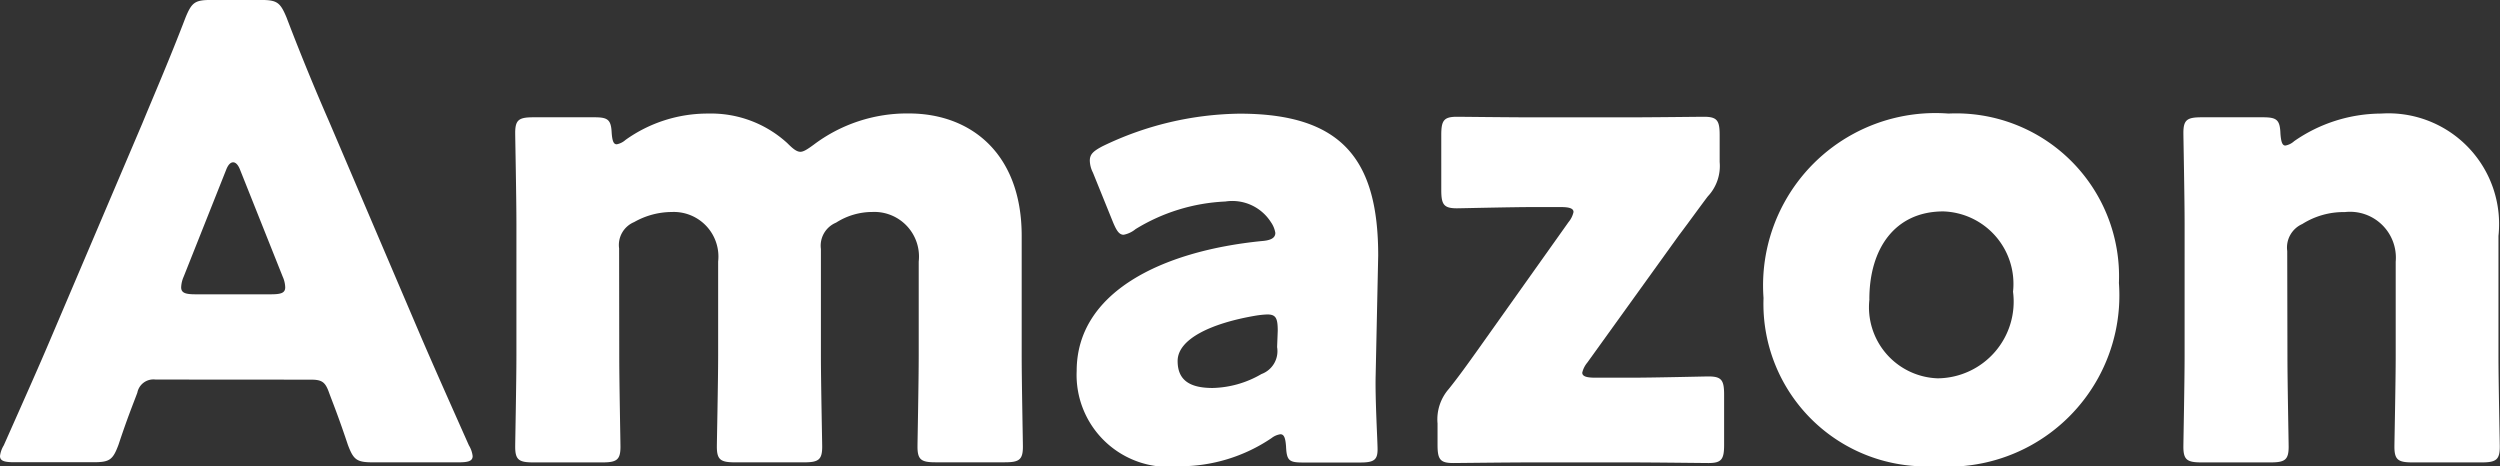
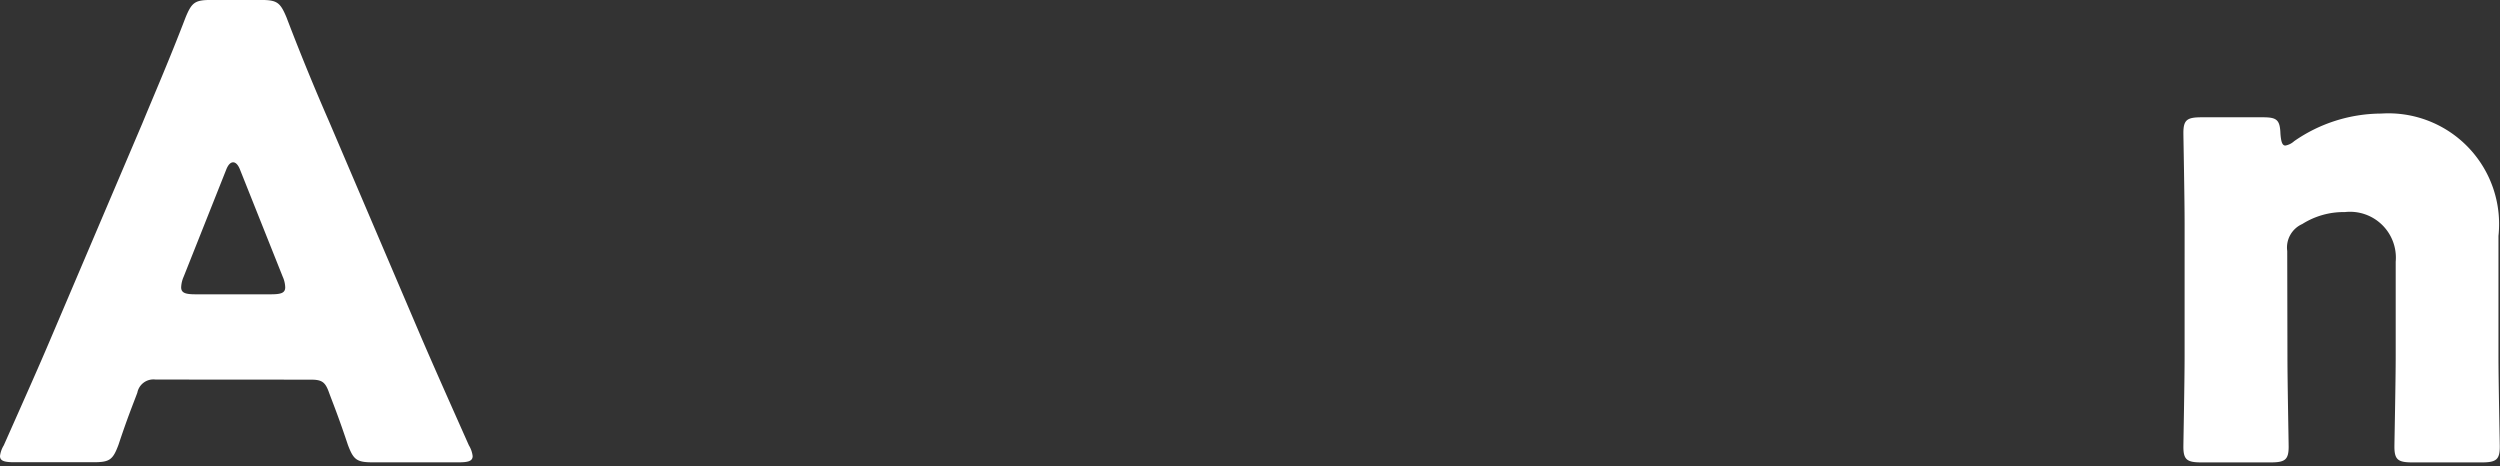
<svg xmlns="http://www.w3.org/2000/svg" width="71.744" height="13.378" viewBox="0 0 71.744 13.378">
  <rect x="0" y="0" width="71.744" height="13.378" fill="#333333" stroke="none" />
  <g transform="translate(-104.349 -16.827)">
    <path d="M108.811,27.719a.471.471,0,0,0-.521.378c-.127.343-.272.685-.541,1.495-.162.432-.252.5-.719.5h-2.267c-.288,0-.414-.036-.414-.18a.778.778,0,0,1,.109-.306c.664-1.494,1.025-2.305,1.33-3.025l2.645-6.212c.341-.828.773-1.818,1.242-3.043.179-.432.269-.5.736-.5h1.422c.469,0,.558.071.738.5.467,1.225.9,2.251,1.223,2.99l2.644,6.193c.342.792.7,1.6,1.368,3.1a.766.766,0,0,1,.107.306c0,.144-.125.18-.412.18h-2.447c-.469,0-.559-.072-.721-.5-.27-.81-.412-1.152-.539-1.495-.108-.306-.2-.378-.522-.378Zm.809-2.952a.823.823,0,0,0-.072.306c0,.162.127.2.414.2h2.158c.289,0,.414-.036.414-.2a.8.8,0,0,0-.072-.306L111.239,21.7c-.055-.143-.125-.215-.2-.215s-.145.072-.2.215Z" fill="#fff" />
-     <path d="M122.12,27.036c0,.738.035,2.484.035,2.61,0,.378-.107.451-.521.451h-1.979c-.414,0-.521-.073-.521-.451,0-.126.035-1.872.035-2.61V23.255c0-.739-.035-2.486-.035-2.612,0-.378.107-.45.521-.45h1.762c.379,0,.469.072.486.45.018.235.055.325.145.325a.528.528,0,0,0,.252-.126,4.05,4.05,0,0,1,2.375-.756,3.241,3.241,0,0,1,2.265.846c.162.162.27.251.379.251.09,0,.2-.071.377-.2a4.45,4.45,0,0,1,2.735-.9c1.781,0,3.238,1.152,3.238,3.511v3.439c0,.738.035,2.484.035,2.61,0,.378-.107.451-.521.451H131.2c-.414,0-.521-.073-.521-.451,0-.126.035-1.872.035-2.61v-2.7a1.281,1.281,0,0,0-1.33-1.423,1.935,1.935,0,0,0-1.043.307.715.715,0,0,0-.434.755v3.062c0,.738.037,2.484.037,2.61,0,.378-.107.451-.521.451h-1.979c-.414,0-.523-.073-.523-.451,0-.126.037-1.872.037-2.61v-2.7a1.281,1.281,0,0,0-1.332-1.423,2.2,2.2,0,0,0-1.078.289.712.712,0,0,0-.432.756Z" fill="#fff" />
-     <path d="M141.741,30.1c-.4,0-.468-.054-.486-.468-.018-.234-.055-.343-.162-.343a.538.538,0,0,0-.252.109,4.7,4.7,0,0,1-2.645.81,2.639,2.639,0,0,1-2.949-2.737c0-2.251,2.428-3.438,5.307-3.726.269-.019.394-.091.394-.235a.749.749,0,0,0-.125-.305,1.315,1.315,0,0,0-1.312-.595,5.38,5.38,0,0,0-2.574.792.76.76,0,0,1-.342.162c-.125,0-.2-.108-.305-.359l-.576-1.423a.8.8,0,0,1-.09-.342c0-.181.09-.271.36-.414a9.251,9.251,0,0,1,3.939-.937c2.951,0,3.977,1.332,3.977,4.07l-.073,3.438c-.017.685.055,1.891.055,2.125,0,.306-.107.378-.5.378Zm-1.025-4.249a2.754,2.754,0,0,0-.342.036c-1.26.216-2.23.666-2.23,1.3,0,.559.359.774,1.006.774a2.9,2.9,0,0,0,1.4-.4.7.7,0,0,0,.449-.773l.018-.469c0-.361-.053-.468-.3-.468" fill="#fff" />
-     <path d="M151.128,27.666c.7,0,2.123-.036,2.25-.036.377,0,.449.108.449.522v1.441c0,.414-.072.522-.449.522-.127,0-1.547-.018-2.25-.018H148.3c-.7,0-2.123.018-2.248.018-.377,0-.449-.108-.449-.522V28.98a1.324,1.324,0,0,1,.322-.99c.289-.36.558-.738.828-1.116l2.609-3.673a.68.68,0,0,0,.143-.289c0-.107-.125-.143-.377-.143h-.719c-.7,0-2.123.036-2.25.036-.377,0-.449-.109-.449-.523V20.7c0-.414.072-.522.449-.522.127,0,1.547.017,2.25.017H151c.7,0,2.123-.017,2.248-.017.379,0,.451.108.451.522v.775a1.27,1.27,0,0,1-.342.99c-.271.359-.541.738-.828,1.116L149.9,27.234a.7.7,0,0,0-.144.287c0,.109.127.145.379.145Z" fill="#fff" />
-     <path d="M165.157,24.947a4.915,4.915,0,0,1-5.289,5.258,4.664,4.664,0,0,1-4.91-4.826,4.946,4.946,0,0,1,5.307-5.293,4.677,4.677,0,0,1,4.892,4.861m-7.16.468a2.041,2.041,0,0,0,1.961,2.269,2.2,2.2,0,0,0,2.16-2.485,2.08,2.08,0,0,0-2-2.305c-1.385,0-2.123,1.063-2.123,2.521" fill="#fff" />
    <path d="M169.993,27.036c0,.738.035,2.484.035,2.61,0,.378-.107.451-.521.451h-1.979c-.414,0-.521-.073-.521-.451,0-.126.035-1.872.035-2.61V23.255c0-.739-.035-2.486-.035-2.612,0-.378.107-.45.521-.45h1.764c.394,0,.486.072.5.469.017.234.052.342.142.342a.508.508,0,0,0,.252-.126,4.4,4.4,0,0,1,2.5-.792,3.177,3.177,0,0,1,3.363,3.511v3.439c0,.738.038,2.484.038,2.61,0,.378-.11.451-.524.451h-1.978c-.414,0-.522-.073-.522-.451,0-.126.037-1.872.037-2.61v-2.7a1.316,1.316,0,0,0-1.459-1.423,2.219,2.219,0,0,0-1.222.343.737.737,0,0,0-.432.774Z" fill="#fff" />
  </g>
</svg>